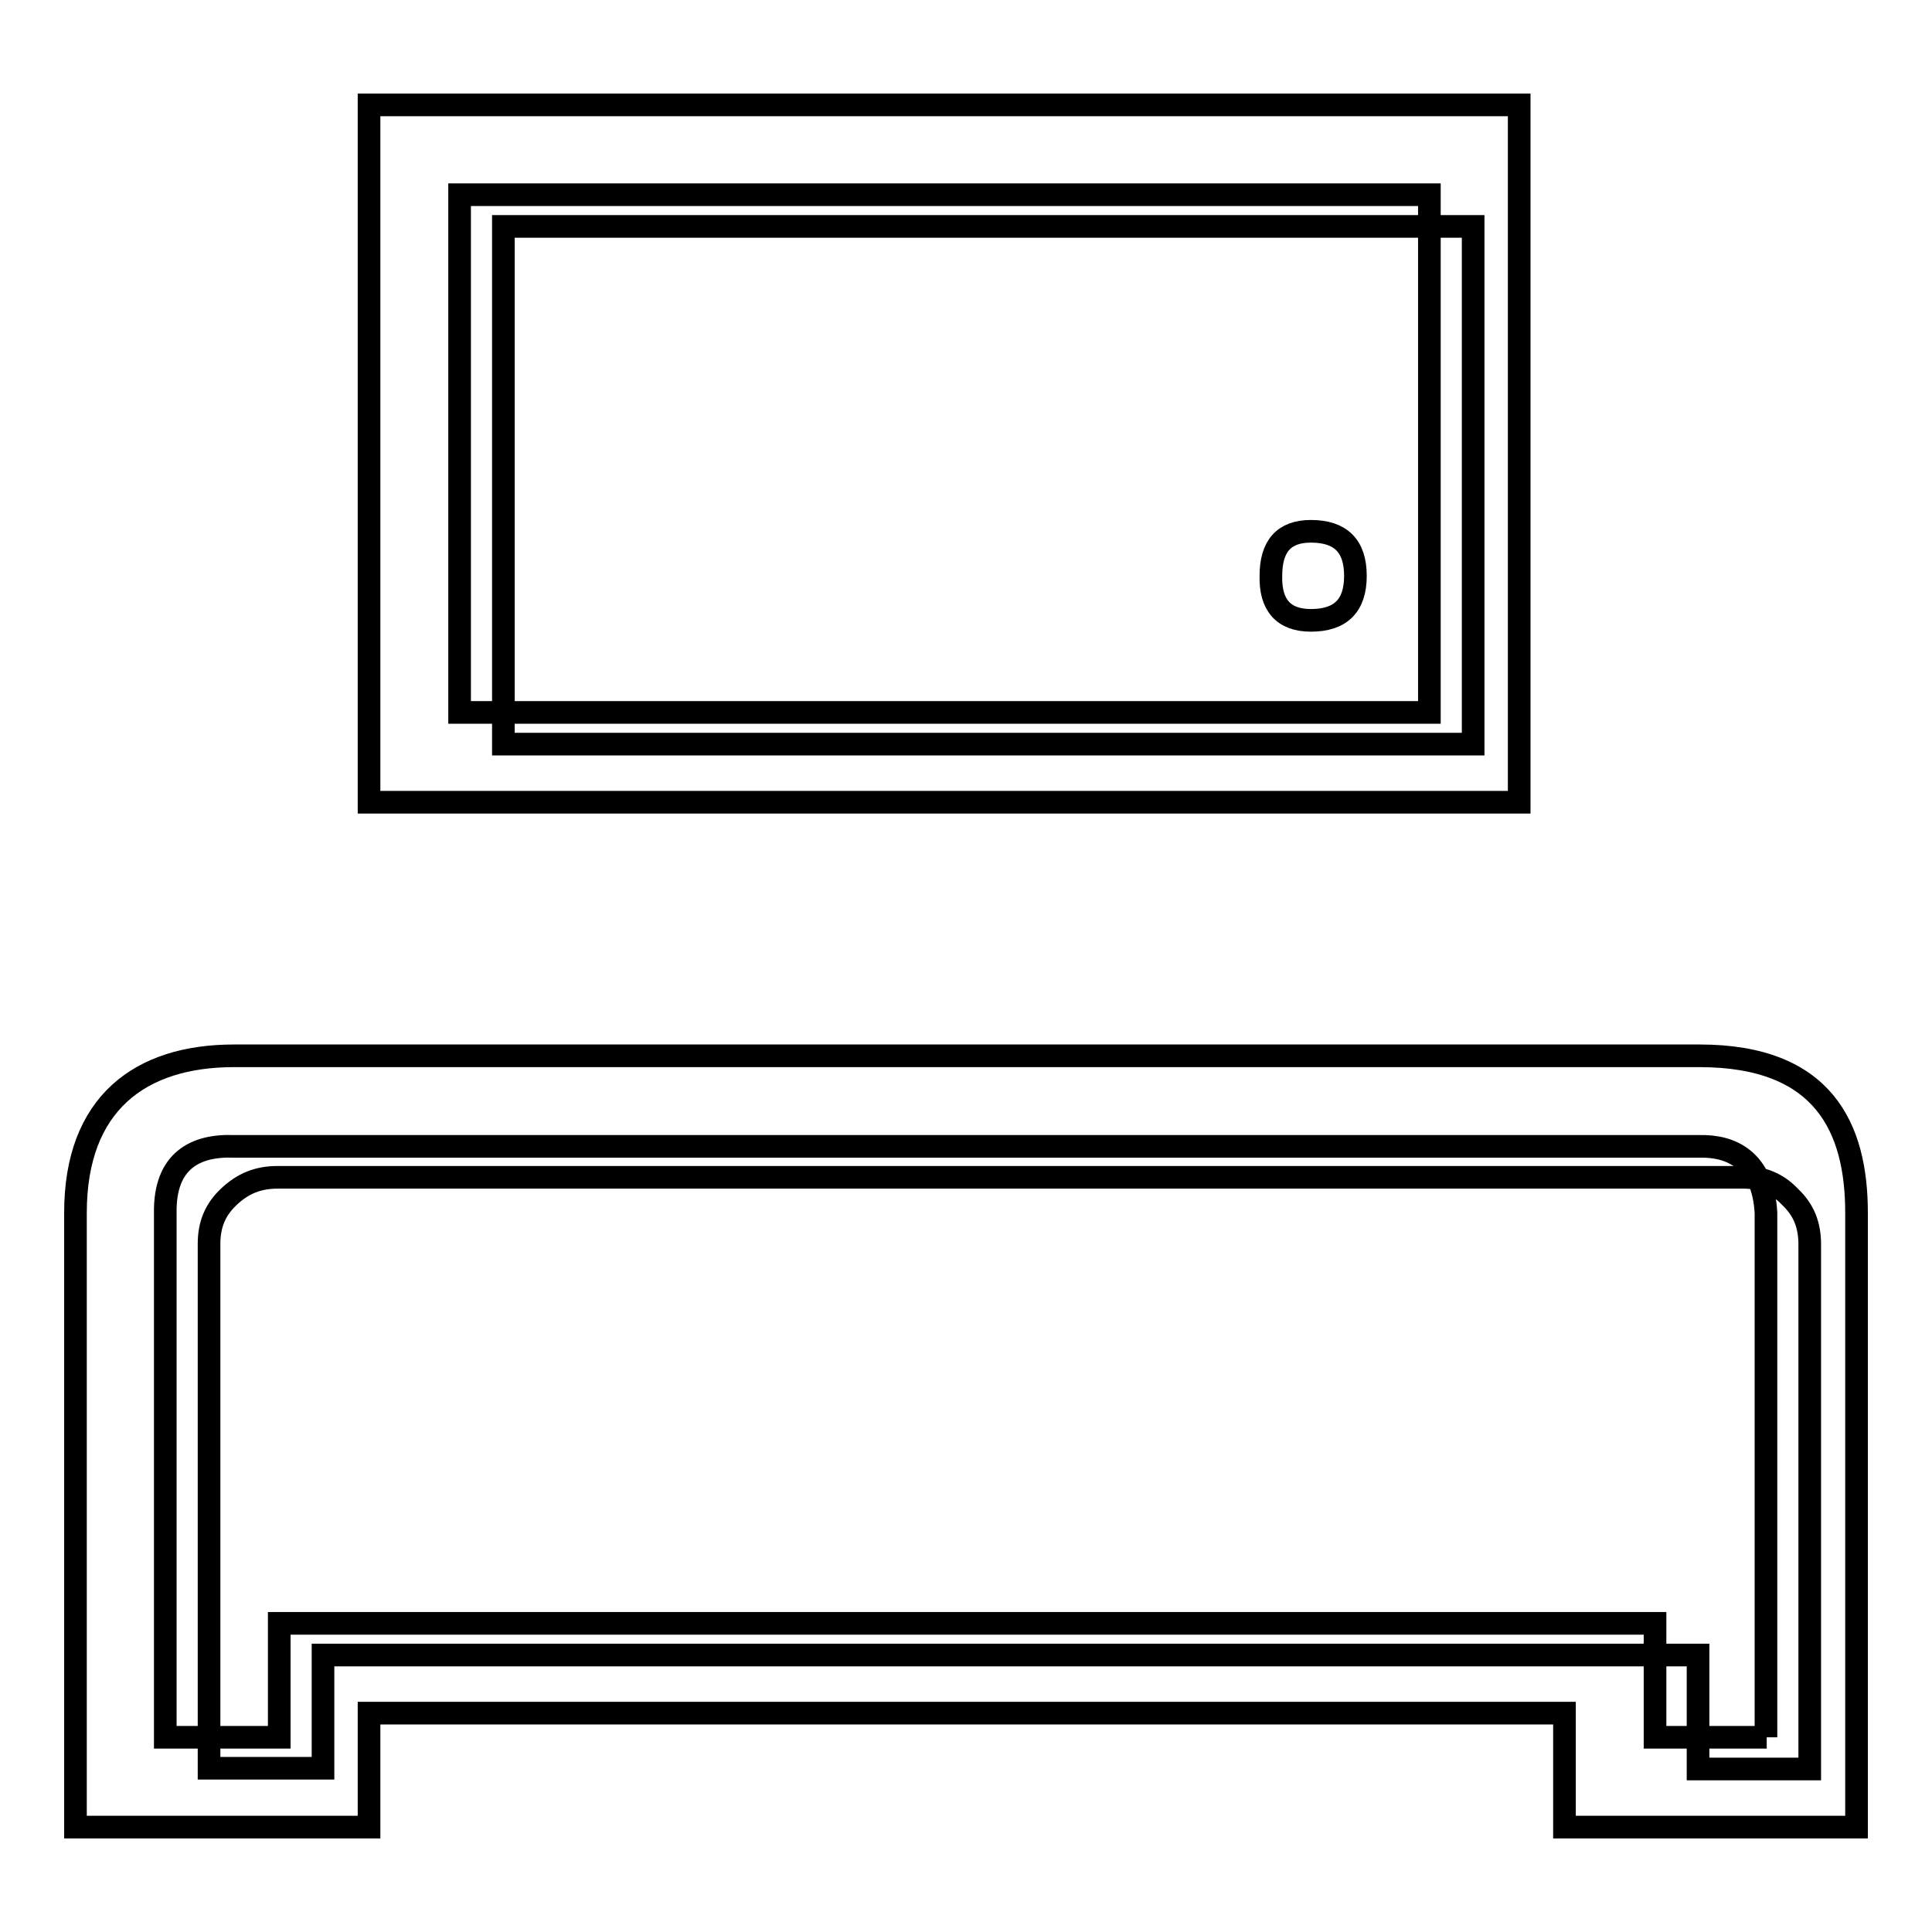
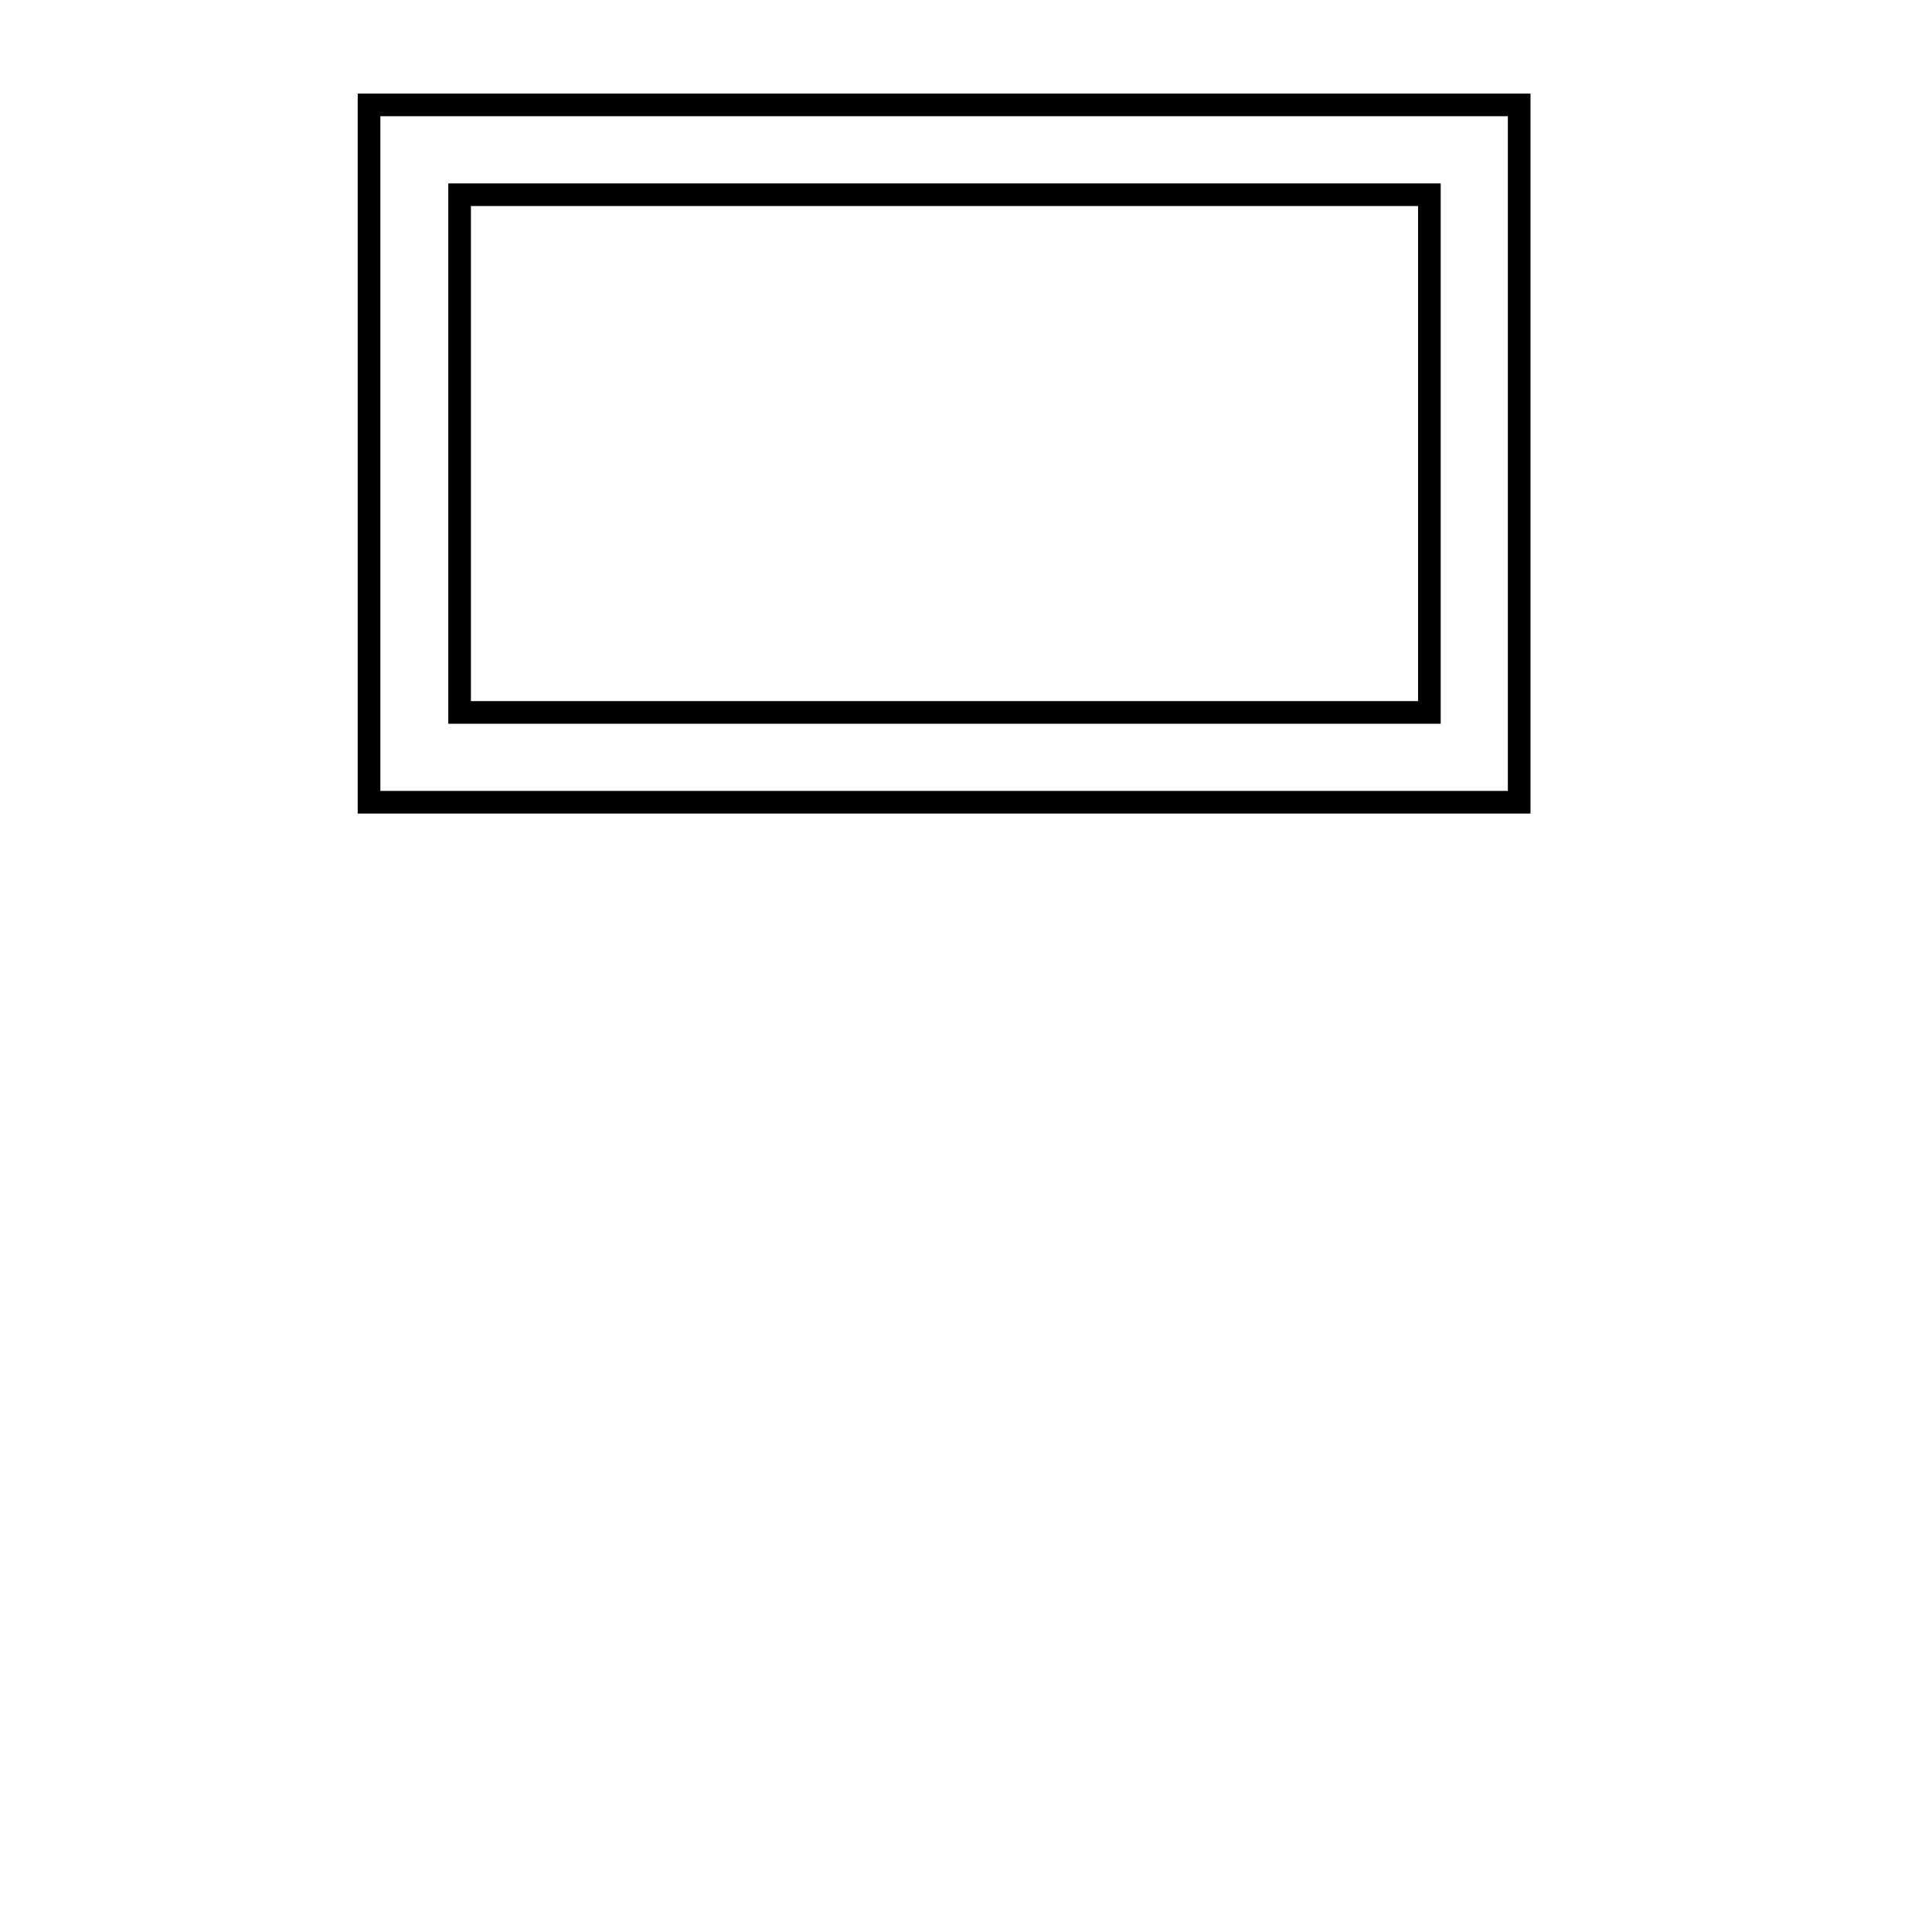
<svg xmlns="http://www.w3.org/2000/svg" version="1.1" x="0px" y="0px" viewBox="0 0 256 256" enable-background="new 0 0 256 256" xml:space="preserve">
  <g>
    <g>
-       <path stroke-width="3" fill-opacity="0" stroke="#000000" d="M231,156H36.8c-2.6,0-4.6,0.8-6.5,2.6c-1.8,1.7-2.6,3.7-2.6,6.2v69.5h15.1v-15H225v15.1h14.8v-69.5c0-2.6-0.8-4.6-2.6-6.3C235.5,156.8,233.5,156,231,156z" />
-       <path stroke-width="3" fill-opacity="0" stroke="#000000" d="M66.7,30h128.5v68.6H66.7V30z" />
-       <path stroke-width="3" fill-opacity="0" stroke="#000000" d="M225.2,139.9H31c-12.4,0-21,6.3-21,20.8v81.4h38.9v-15.1h158.4v15.1H246v-81.4C246,149.5,241.7,139.9,225.2,139.9z M234.1,230.2h-14.8v-15.1H37v15.1H21.9v-69.5c-0.1-6.9,4-9,9.1-8.8h194.2c4.1-0.1,8.4,1.7,8.8,8.8V230.2z" />
      <path stroke-width="3" fill-opacity="0" stroke="#000000" d="M201.3,13.9H48.9v92.4h152.4V13.9z M189.4,94.4H60.9V25.8h128.5V94.4L189.4,94.4z" />
-       <path stroke-width="3" fill-opacity="0" stroke="#000000" d="M173.7,82.2c4,0,5.9-2,5.9-5.9c0-4-2-5.9-5.9-5.9c-3.6,0-5.3,2-5.3,5.9C168.3,80.2,170.1,82.2,173.7,82.2z" />
    </g>
  </g>
</svg>